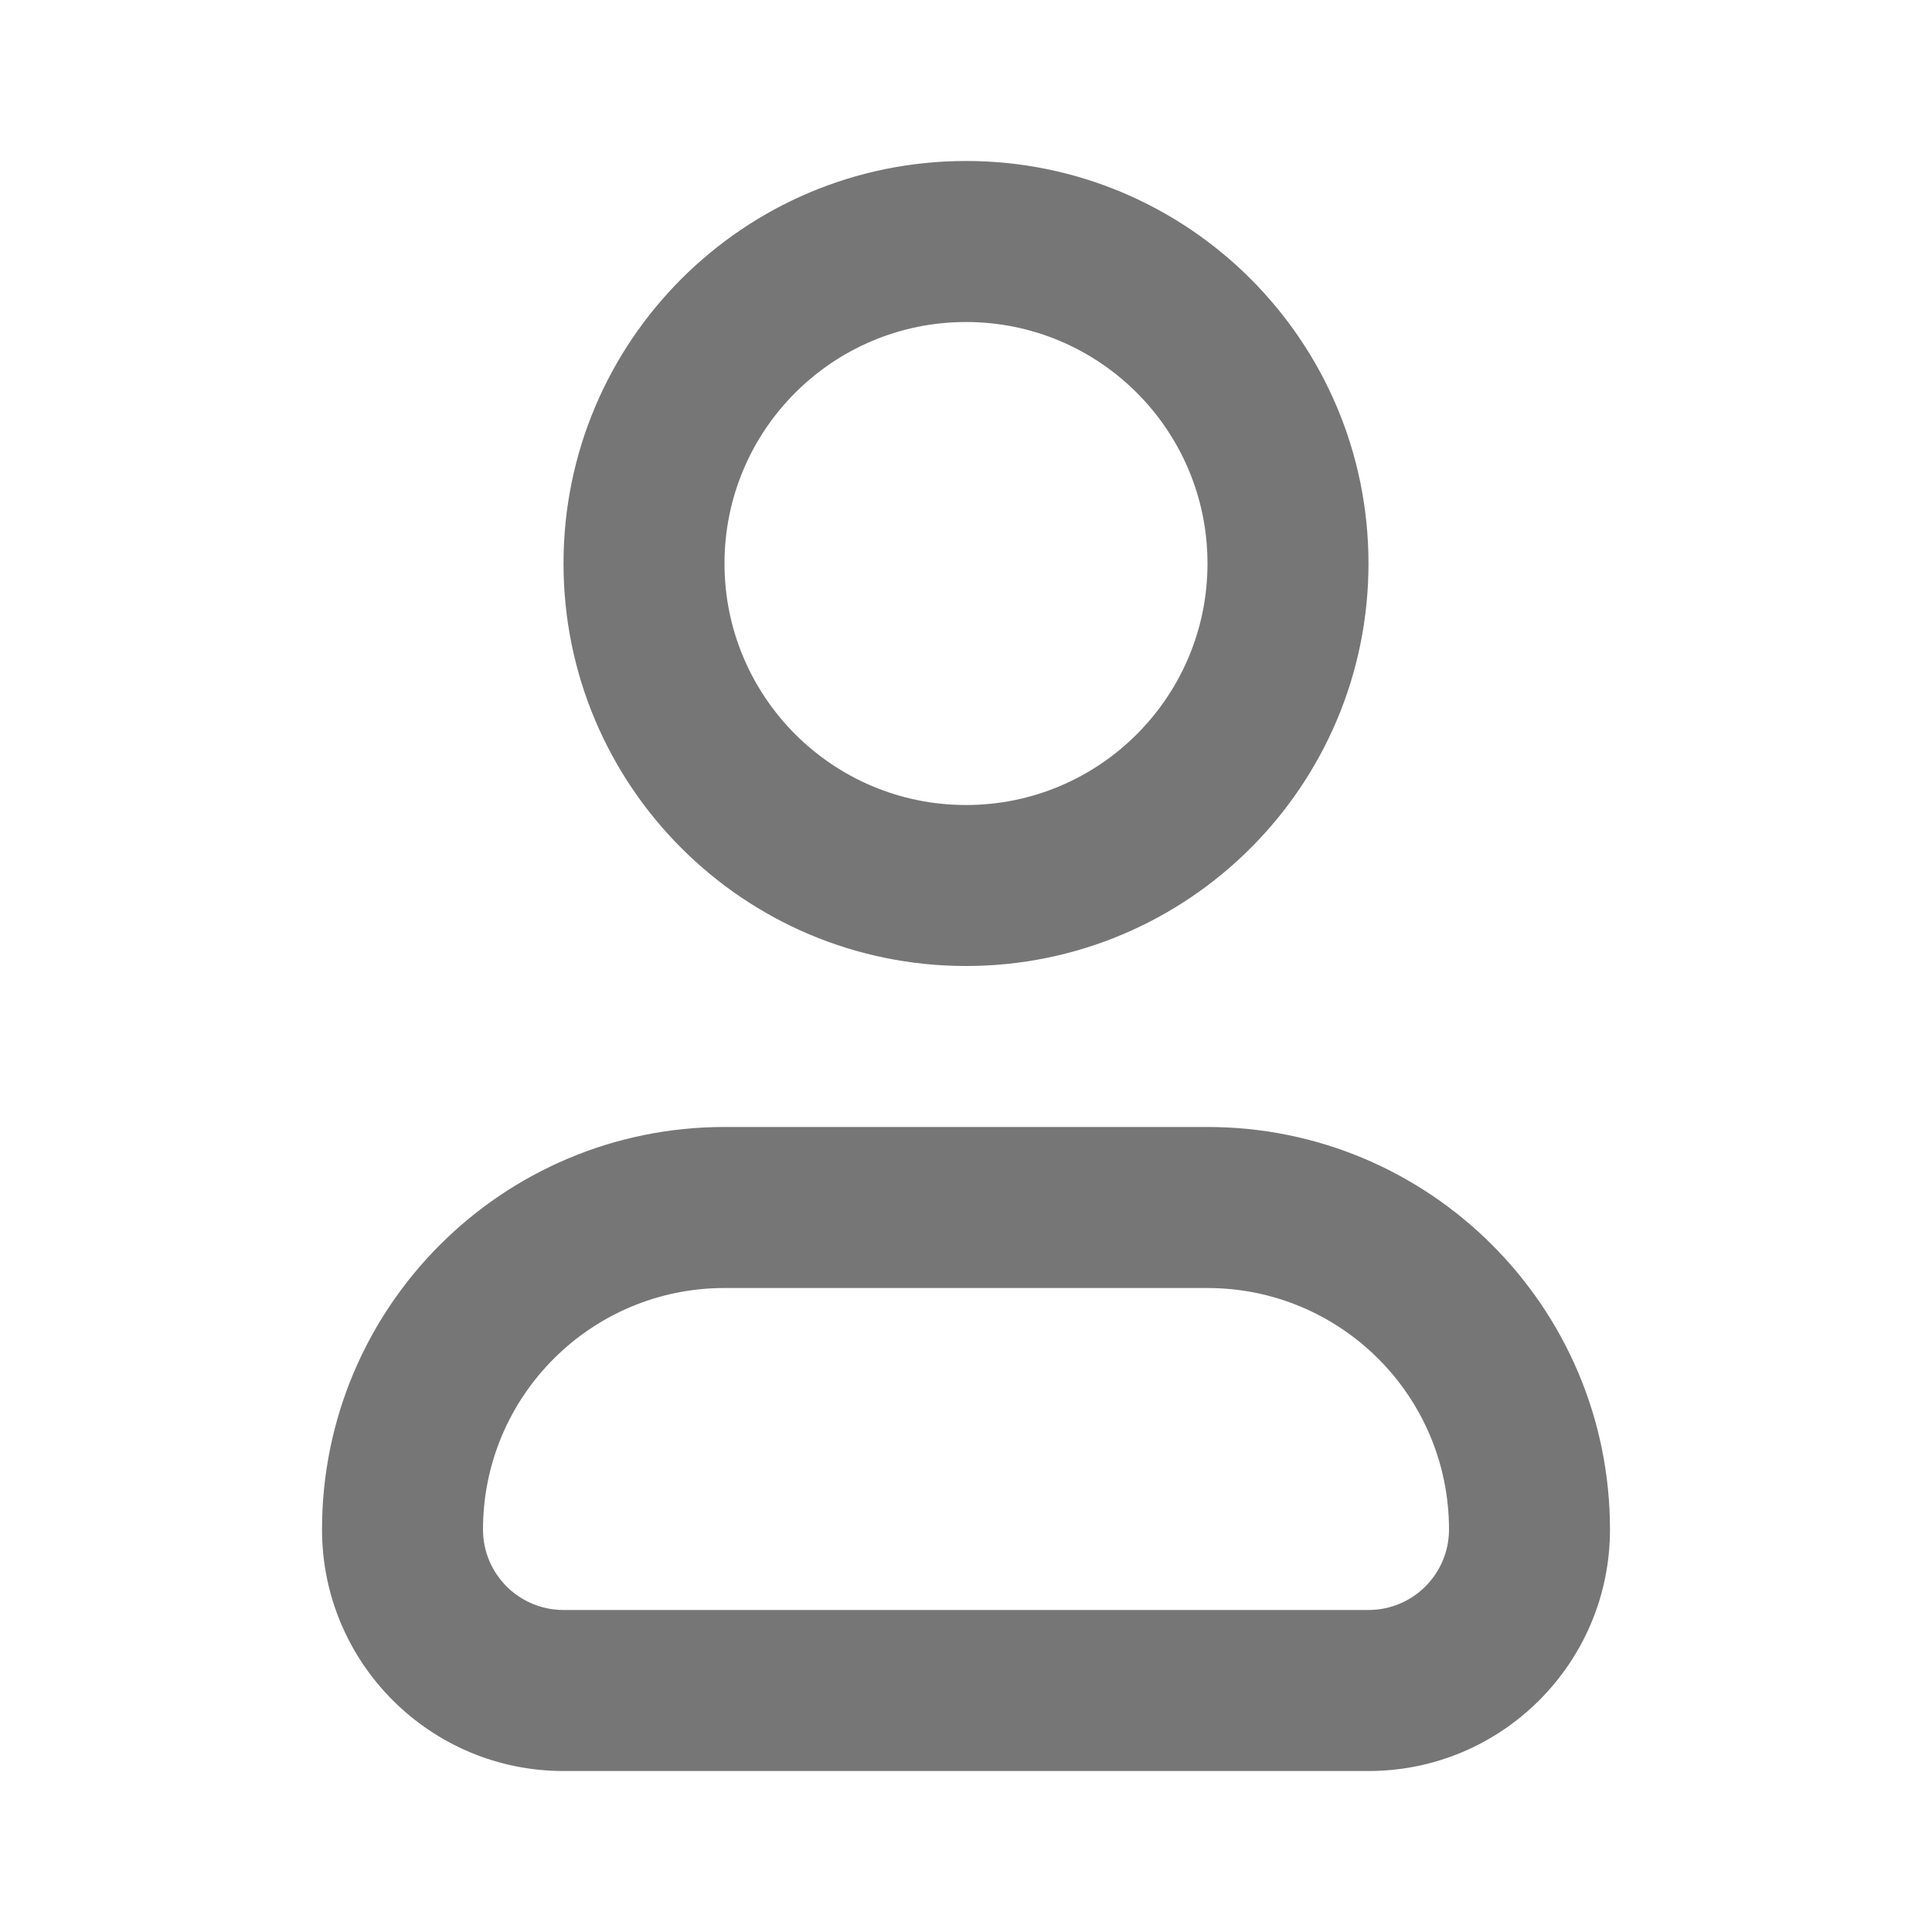
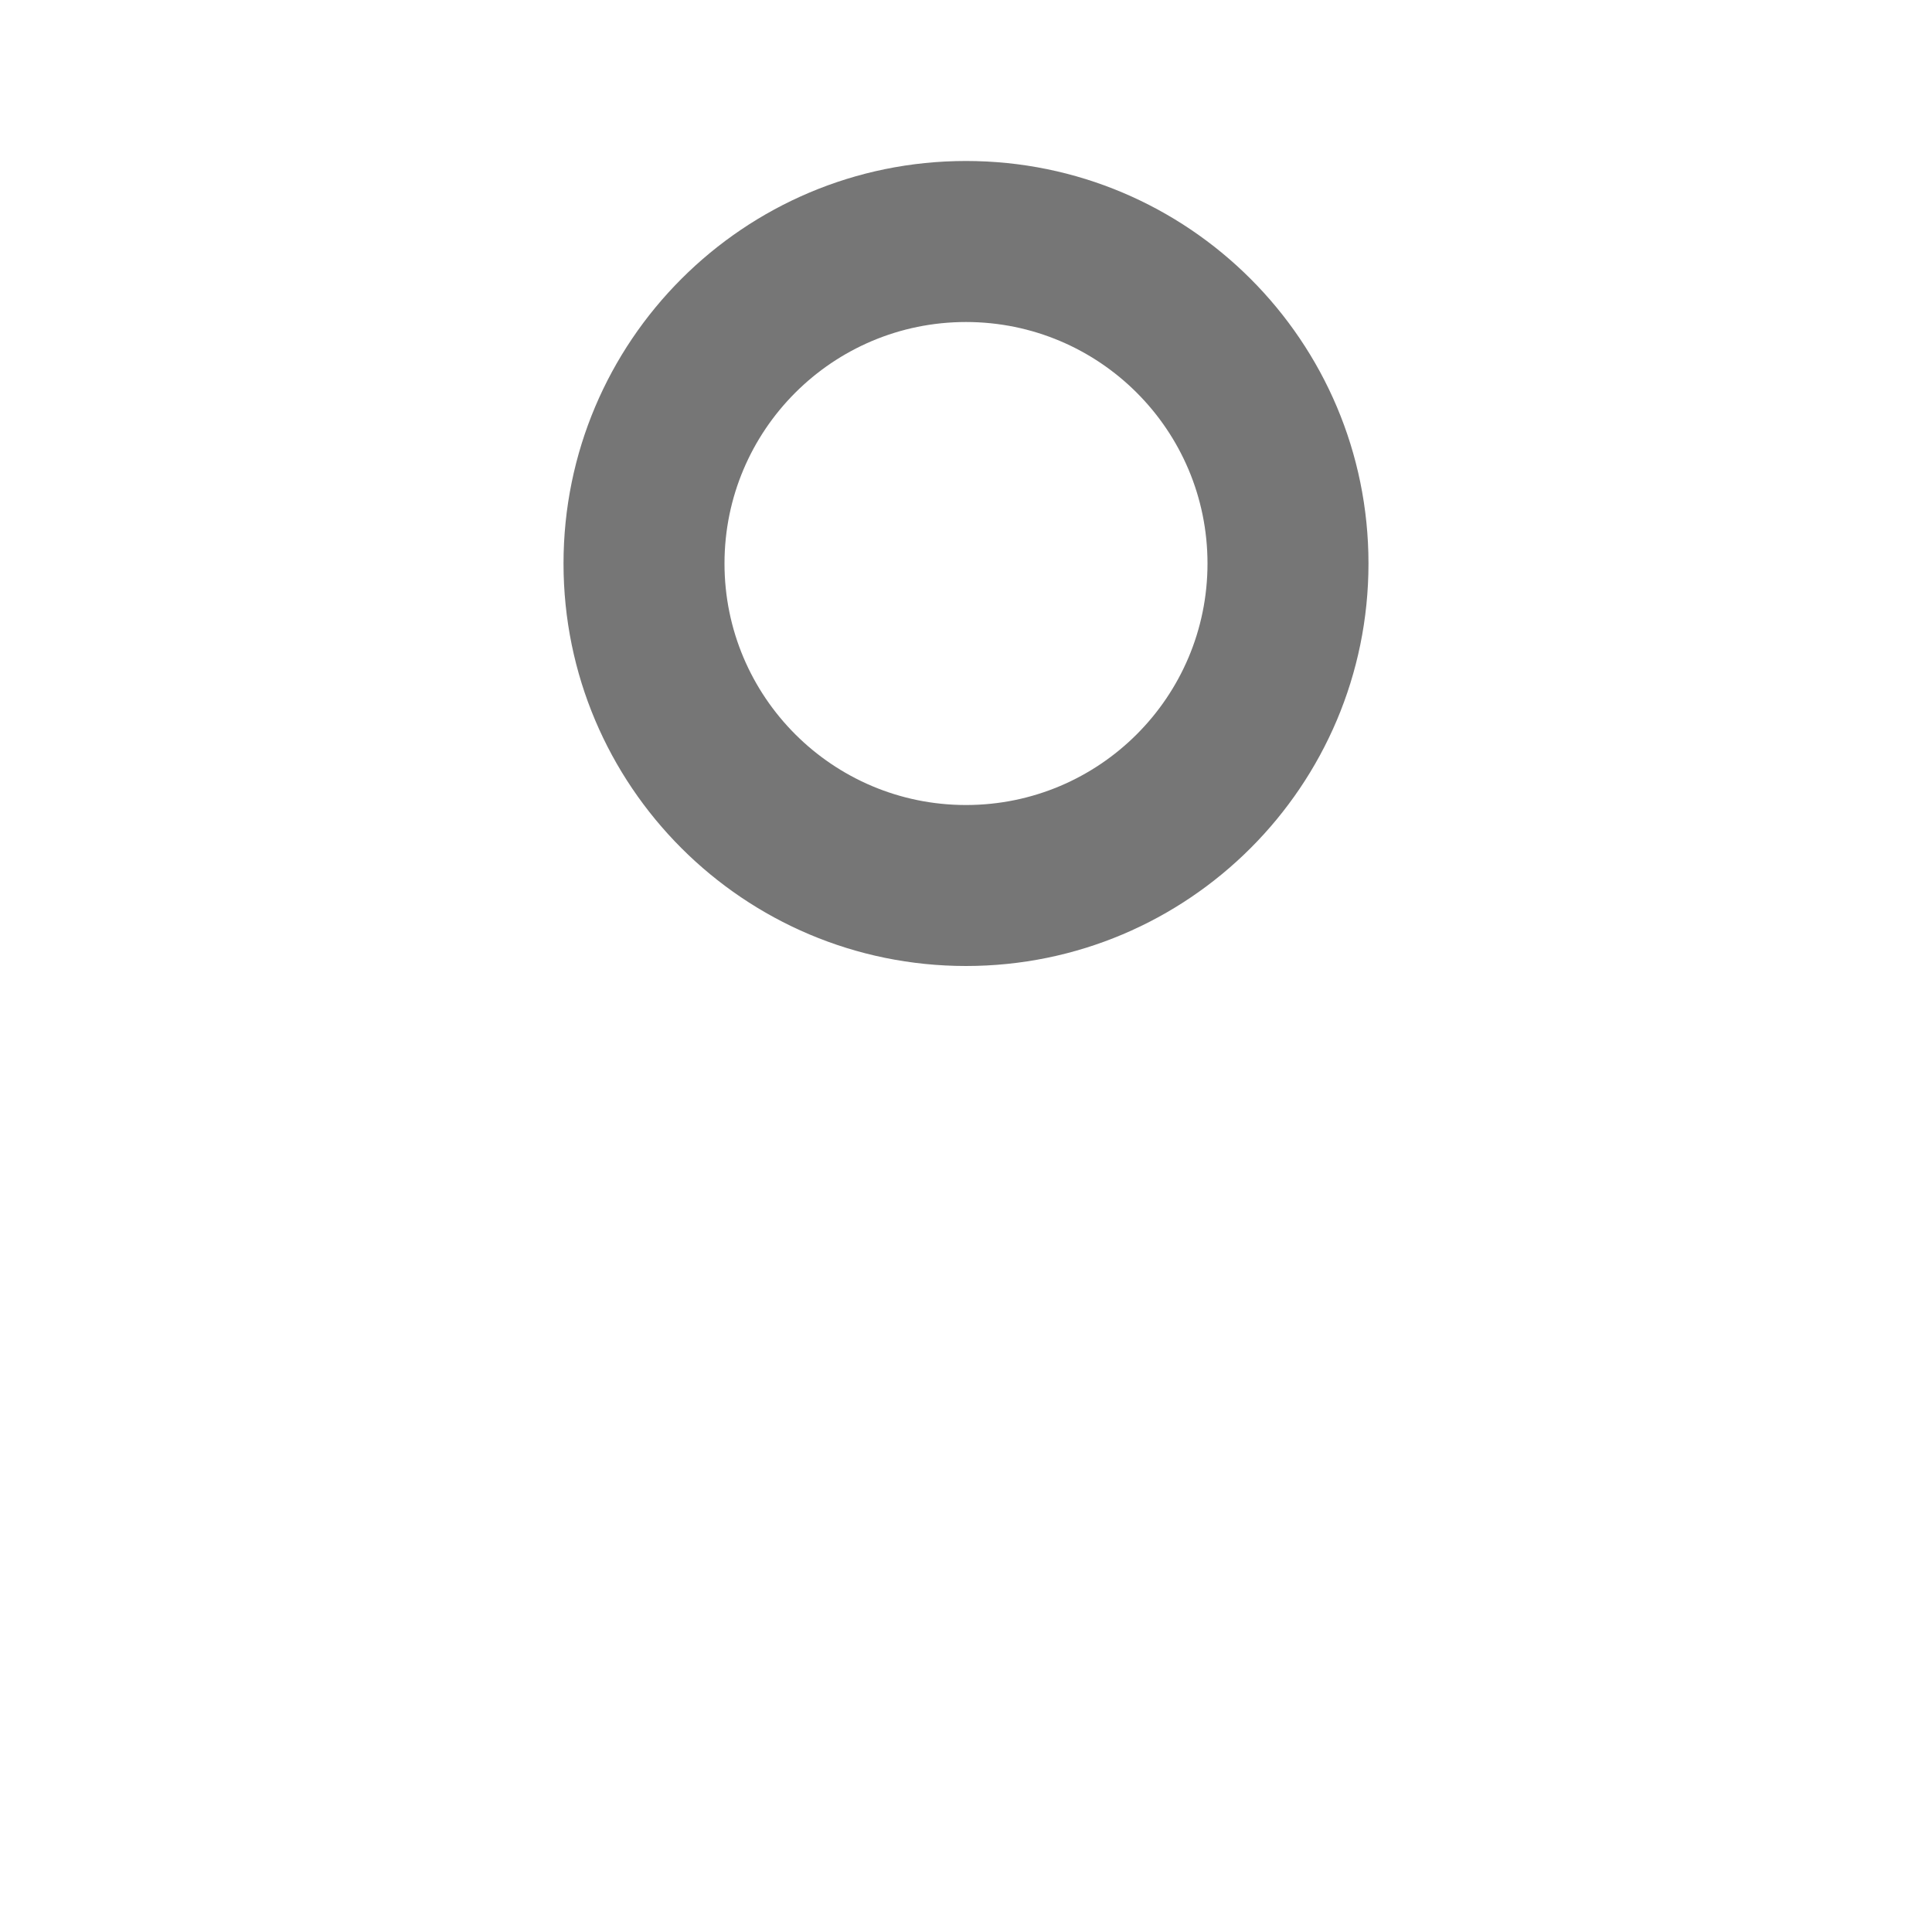
<svg xmlns="http://www.w3.org/2000/svg" width="40" height="40" viewBox="0 0 40 40" fill="none">
  <g opacity="0.6">
-     <path fill-rule="evenodd" clip-rule="evenodd" d="M15 26.667C12.239 26.667 10 28.905 10 31.667C10 32.587 10.746 33.333 11.667 33.333H28.333C29.254 33.333 30 32.587 30 31.667C30 28.905 27.762 26.667 25 26.667H15ZM6.667 31.667C6.667 27.064 10.398 23.333 15 23.333H25C29.602 23.333 33.333 27.064 33.333 31.667C33.333 34.428 31.095 36.667 28.333 36.667H11.667C8.905 36.667 6.667 34.428 6.667 31.667Z" fill="#1B1B1B" />
    <path fill-rule="evenodd" clip-rule="evenodd" d="M20 6.667C17.239 6.667 15 8.905 15 11.667C15 14.428 17.239 16.667 20 16.667C22.762 16.667 25 14.428 25 11.667C25 8.905 22.762 6.667 20 6.667ZM11.667 11.667C11.667 7.064 15.398 3.333 20 3.333C24.602 3.333 28.333 7.064 28.333 11.667C28.333 16.269 24.602 20 20 20C15.398 20 11.667 16.269 11.667 11.667Z" fill="#1B1B1B" />
  </g>
</svg>